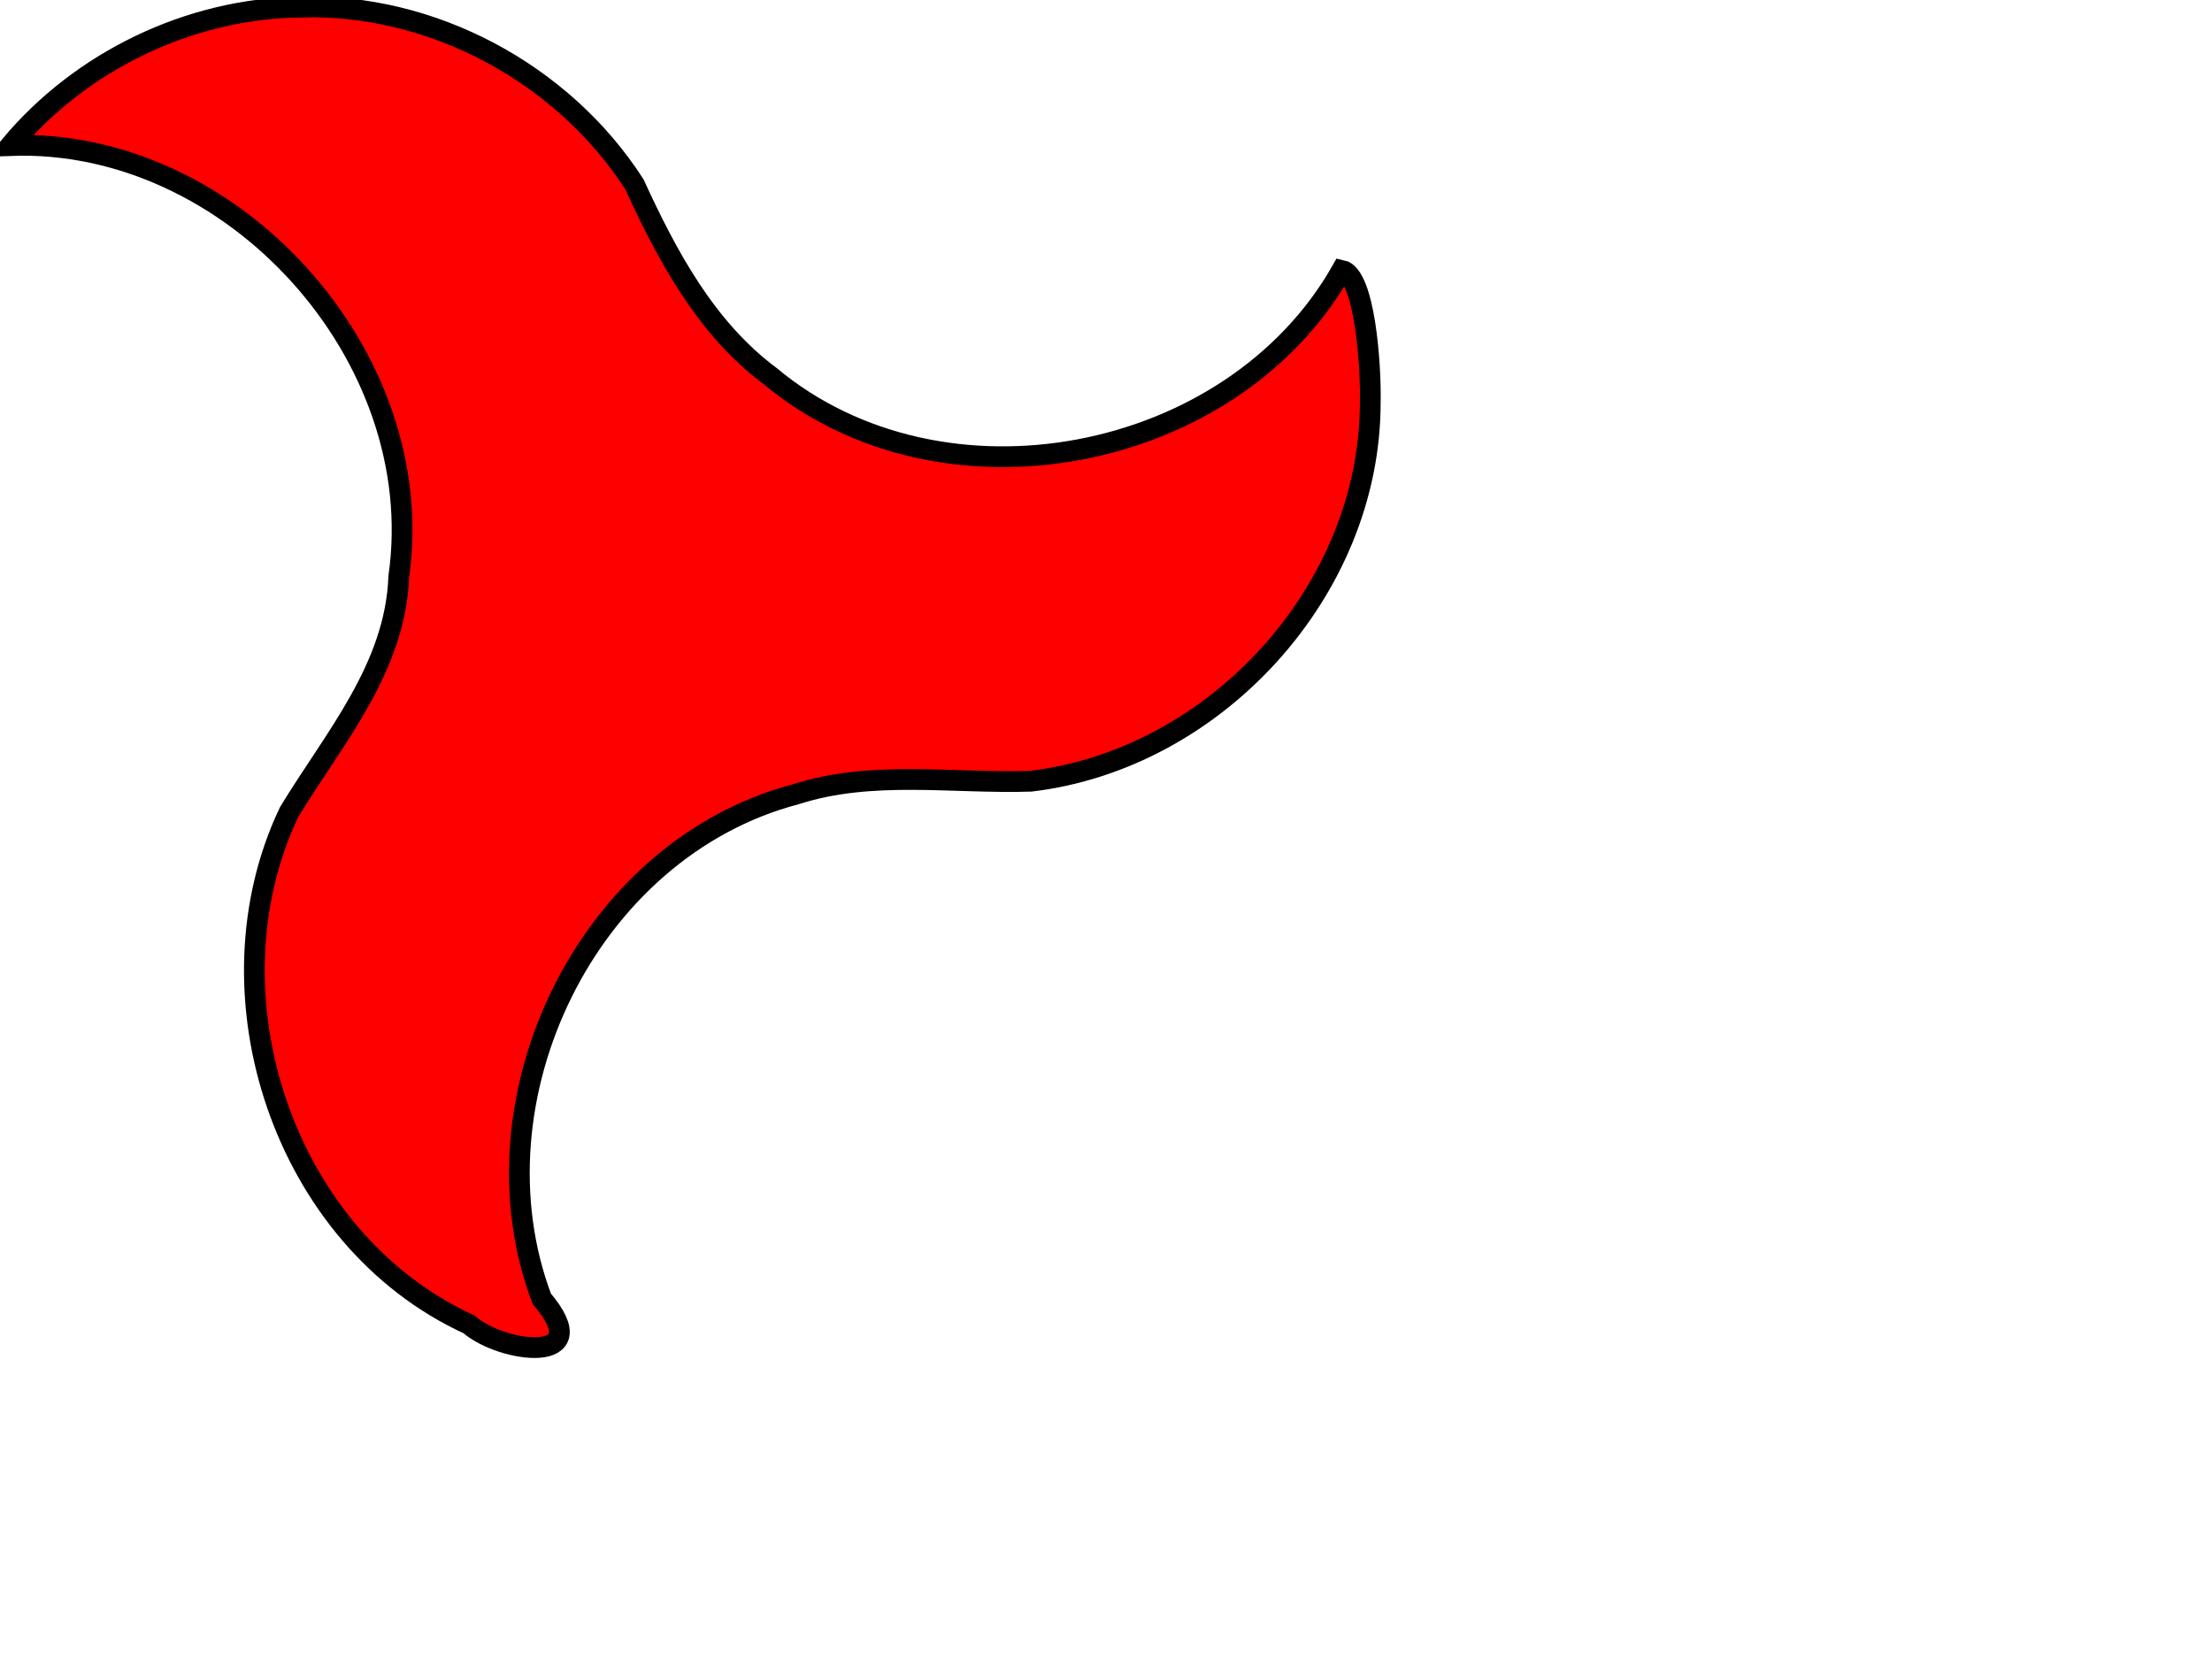
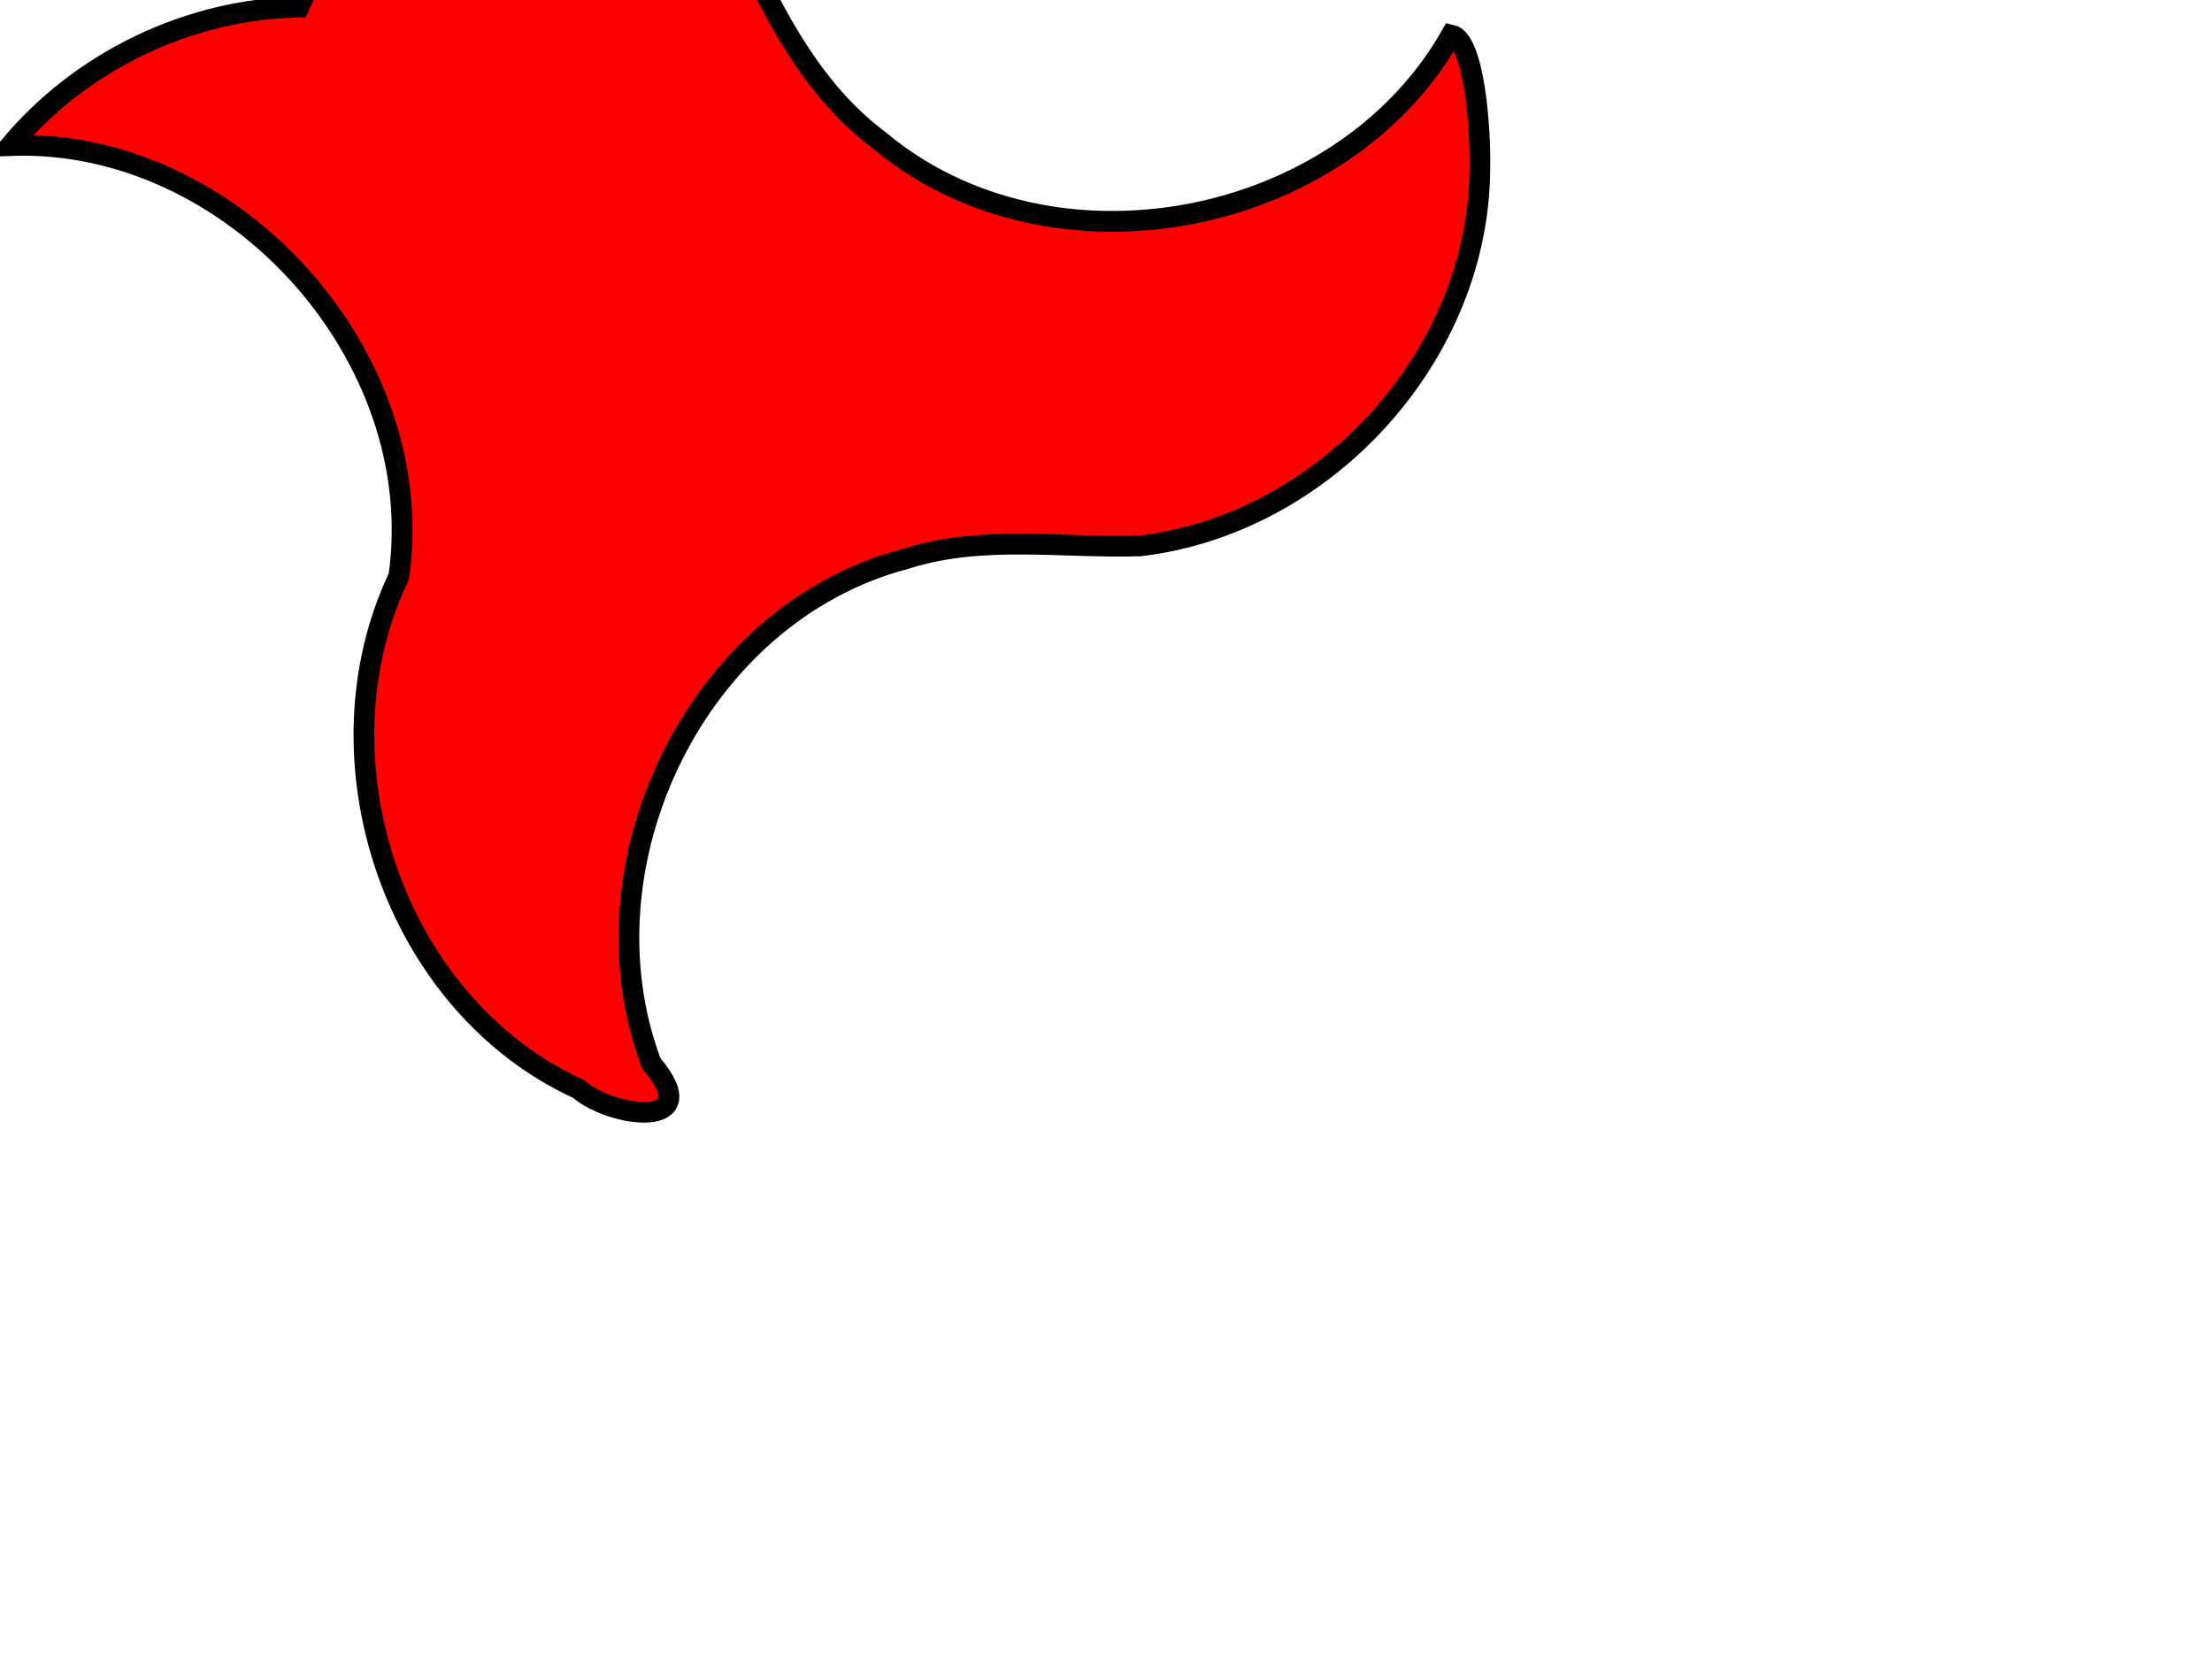
<svg xmlns="http://www.w3.org/2000/svg" width="640" height="480">
  <g>
    <title>Layer 1</title>
    <g id="layer1">
-       <path fill="#ff0000" stroke="#000000" stroke-width="6" stroke-miterlimit="4" id="path2608" d="m86.48,2.06c-31.849,0.541 -63.076,15.616 -83.48,40.047c64.261,-2.391 121.487,60.948 112.381,124.696c-0.953,26.472 -18.738,46.761 -31.698,68.1c-25.132,52.655 -1.646,123.683 52.009,148.27c9.607,8.406 37.528,11.864 21.071,-7.365c-21.74,-57.668 13.162,-130.159 73.505,-146.011c22.084,-7.098 45.381,-3.023 67.944,-3.759c53.504,-6.337 98.147,-55.175 98.247,-109.355c0.27,-11.409 -1.657,-37.093 -8.244,-38.479c-31.718,56.027 -115.73,72.098 -165.375,30.619c-18.66,-13.89 -29.824,-34.888 -39.301,-55.52c-20.704,-32.159 -58.743,-52.56 -97.06,-51.244z" />
+       <path fill="#ff0000" stroke="#000000" stroke-width="6" stroke-miterlimit="4" id="path2608" d="m86.48,2.06c-31.849,0.541 -63.076,15.616 -83.48,40.047c64.261,-2.391 121.487,60.948 112.381,124.696c-25.132,52.655 -1.646,123.683 52.009,148.27c9.607,8.406 37.528,11.864 21.071,-7.365c-21.74,-57.668 13.162,-130.159 73.505,-146.011c22.084,-7.098 45.381,-3.023 67.944,-3.759c53.504,-6.337 98.147,-55.175 98.247,-109.355c0.27,-11.409 -1.657,-37.093 -8.244,-38.479c-31.718,56.027 -115.73,72.098 -165.375,30.619c-18.66,-13.89 -29.824,-34.888 -39.301,-55.52c-20.704,-32.159 -58.743,-52.56 -97.06,-51.244z" />
    </g>
  </g>
</svg>